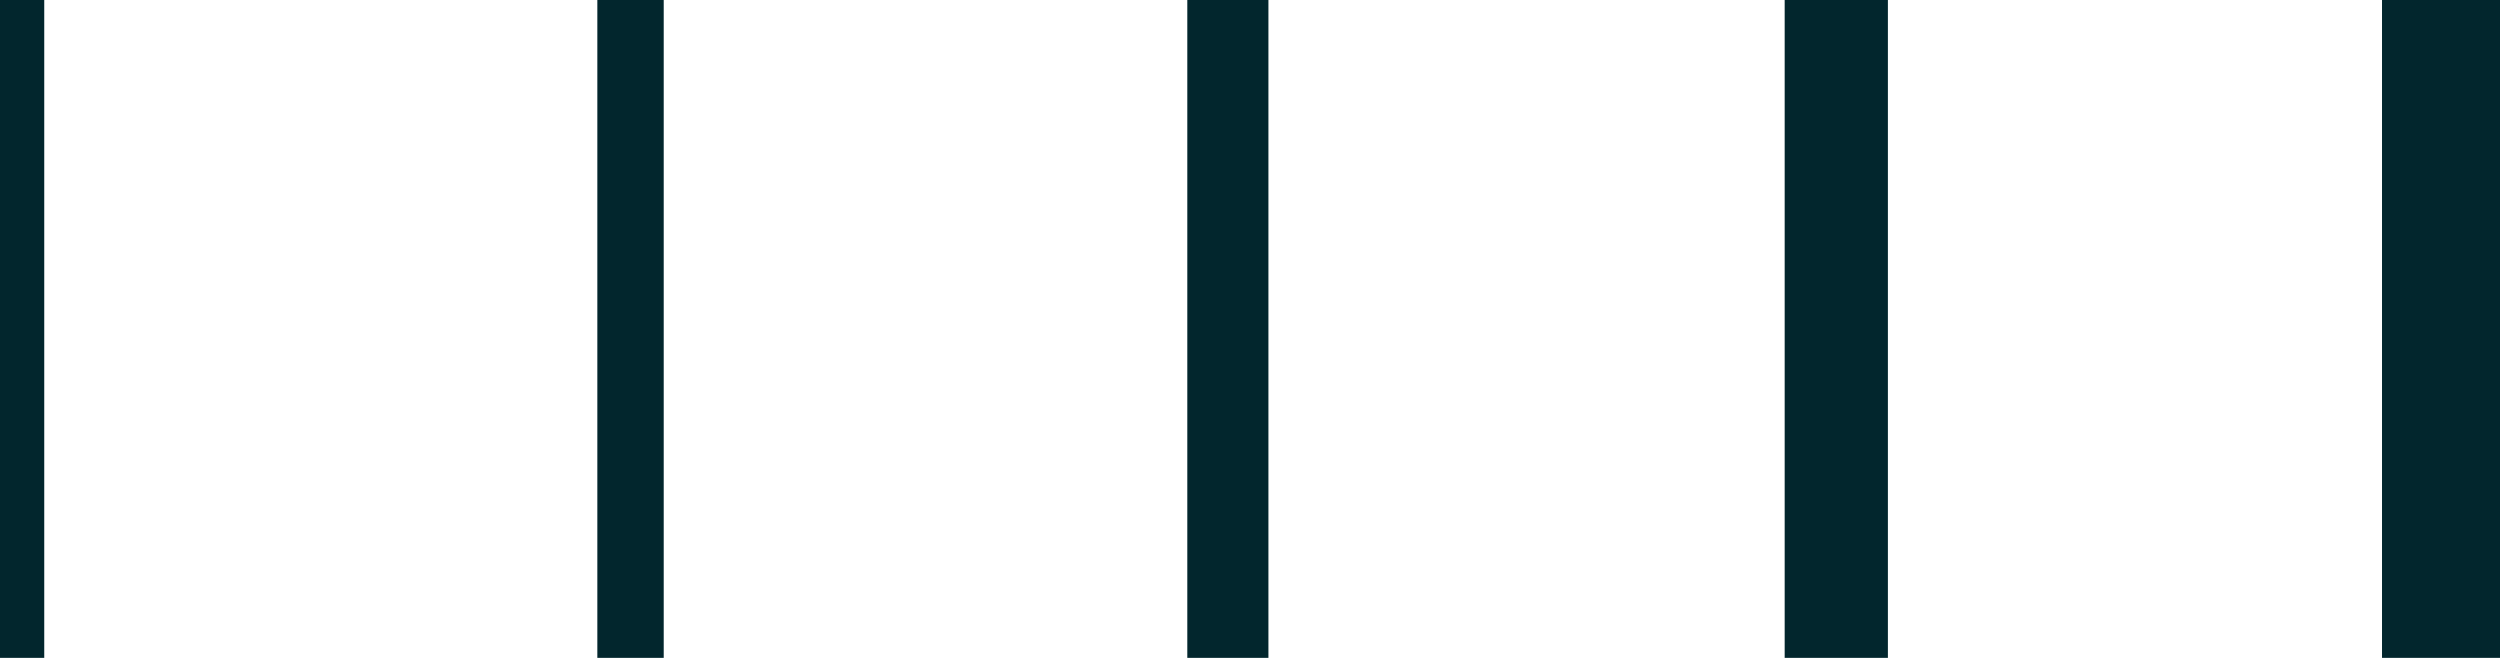
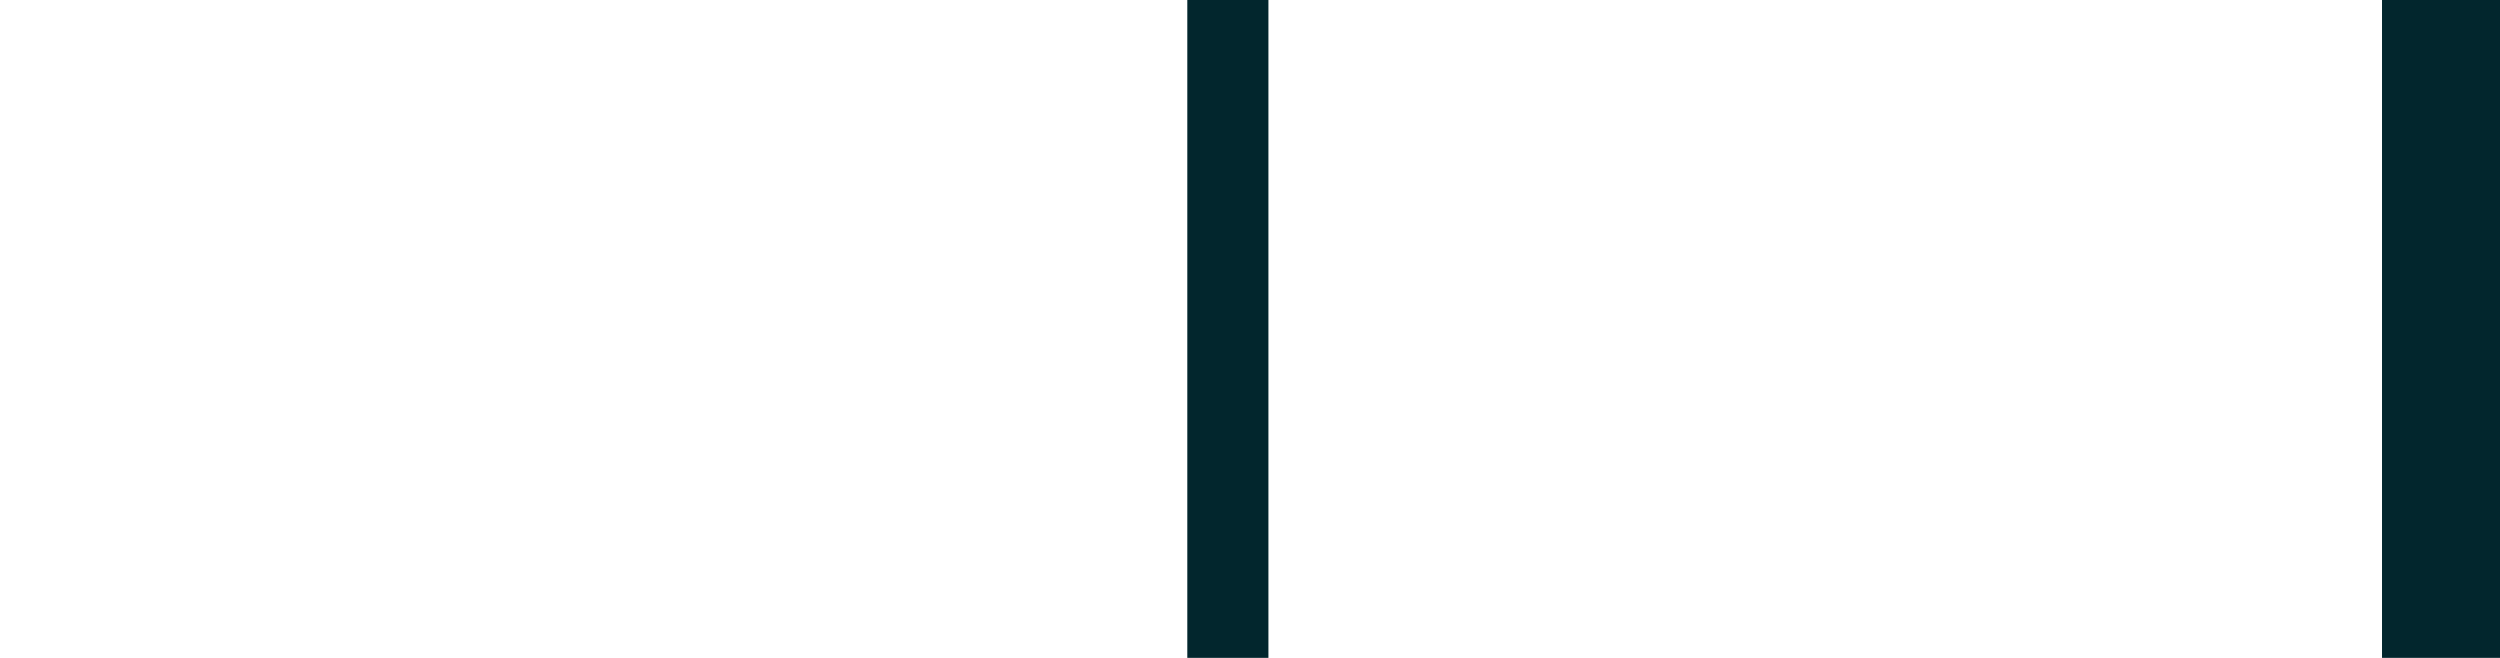
<svg xmlns="http://www.w3.org/2000/svg" width="76" height="20" viewBox="0 0 76 20" fill="none">
  <g clip-path="url(#clip0)">
-     <path d="M1.345 0H0V25H1.345V0Z" fill="#02262D" />
-     <path d="M20.177 0H18.159V25H20.177V0Z" fill="#02262D" />
    <path d="M38.56 0H36.094V25H38.56V0Z" fill="#02262D" />
-     <path d="M57.392 0H54.254V25H57.392V0Z" fill="#02262D" />
    <path d="M76.224 0H72.413V25H76.224V0Z" fill="#02262D" />
  </g>
  <defs>
    <clipPath id="clip0">
      <rect width="76" height="20" fill="white" />
    </clipPath>
  </defs>
</svg>